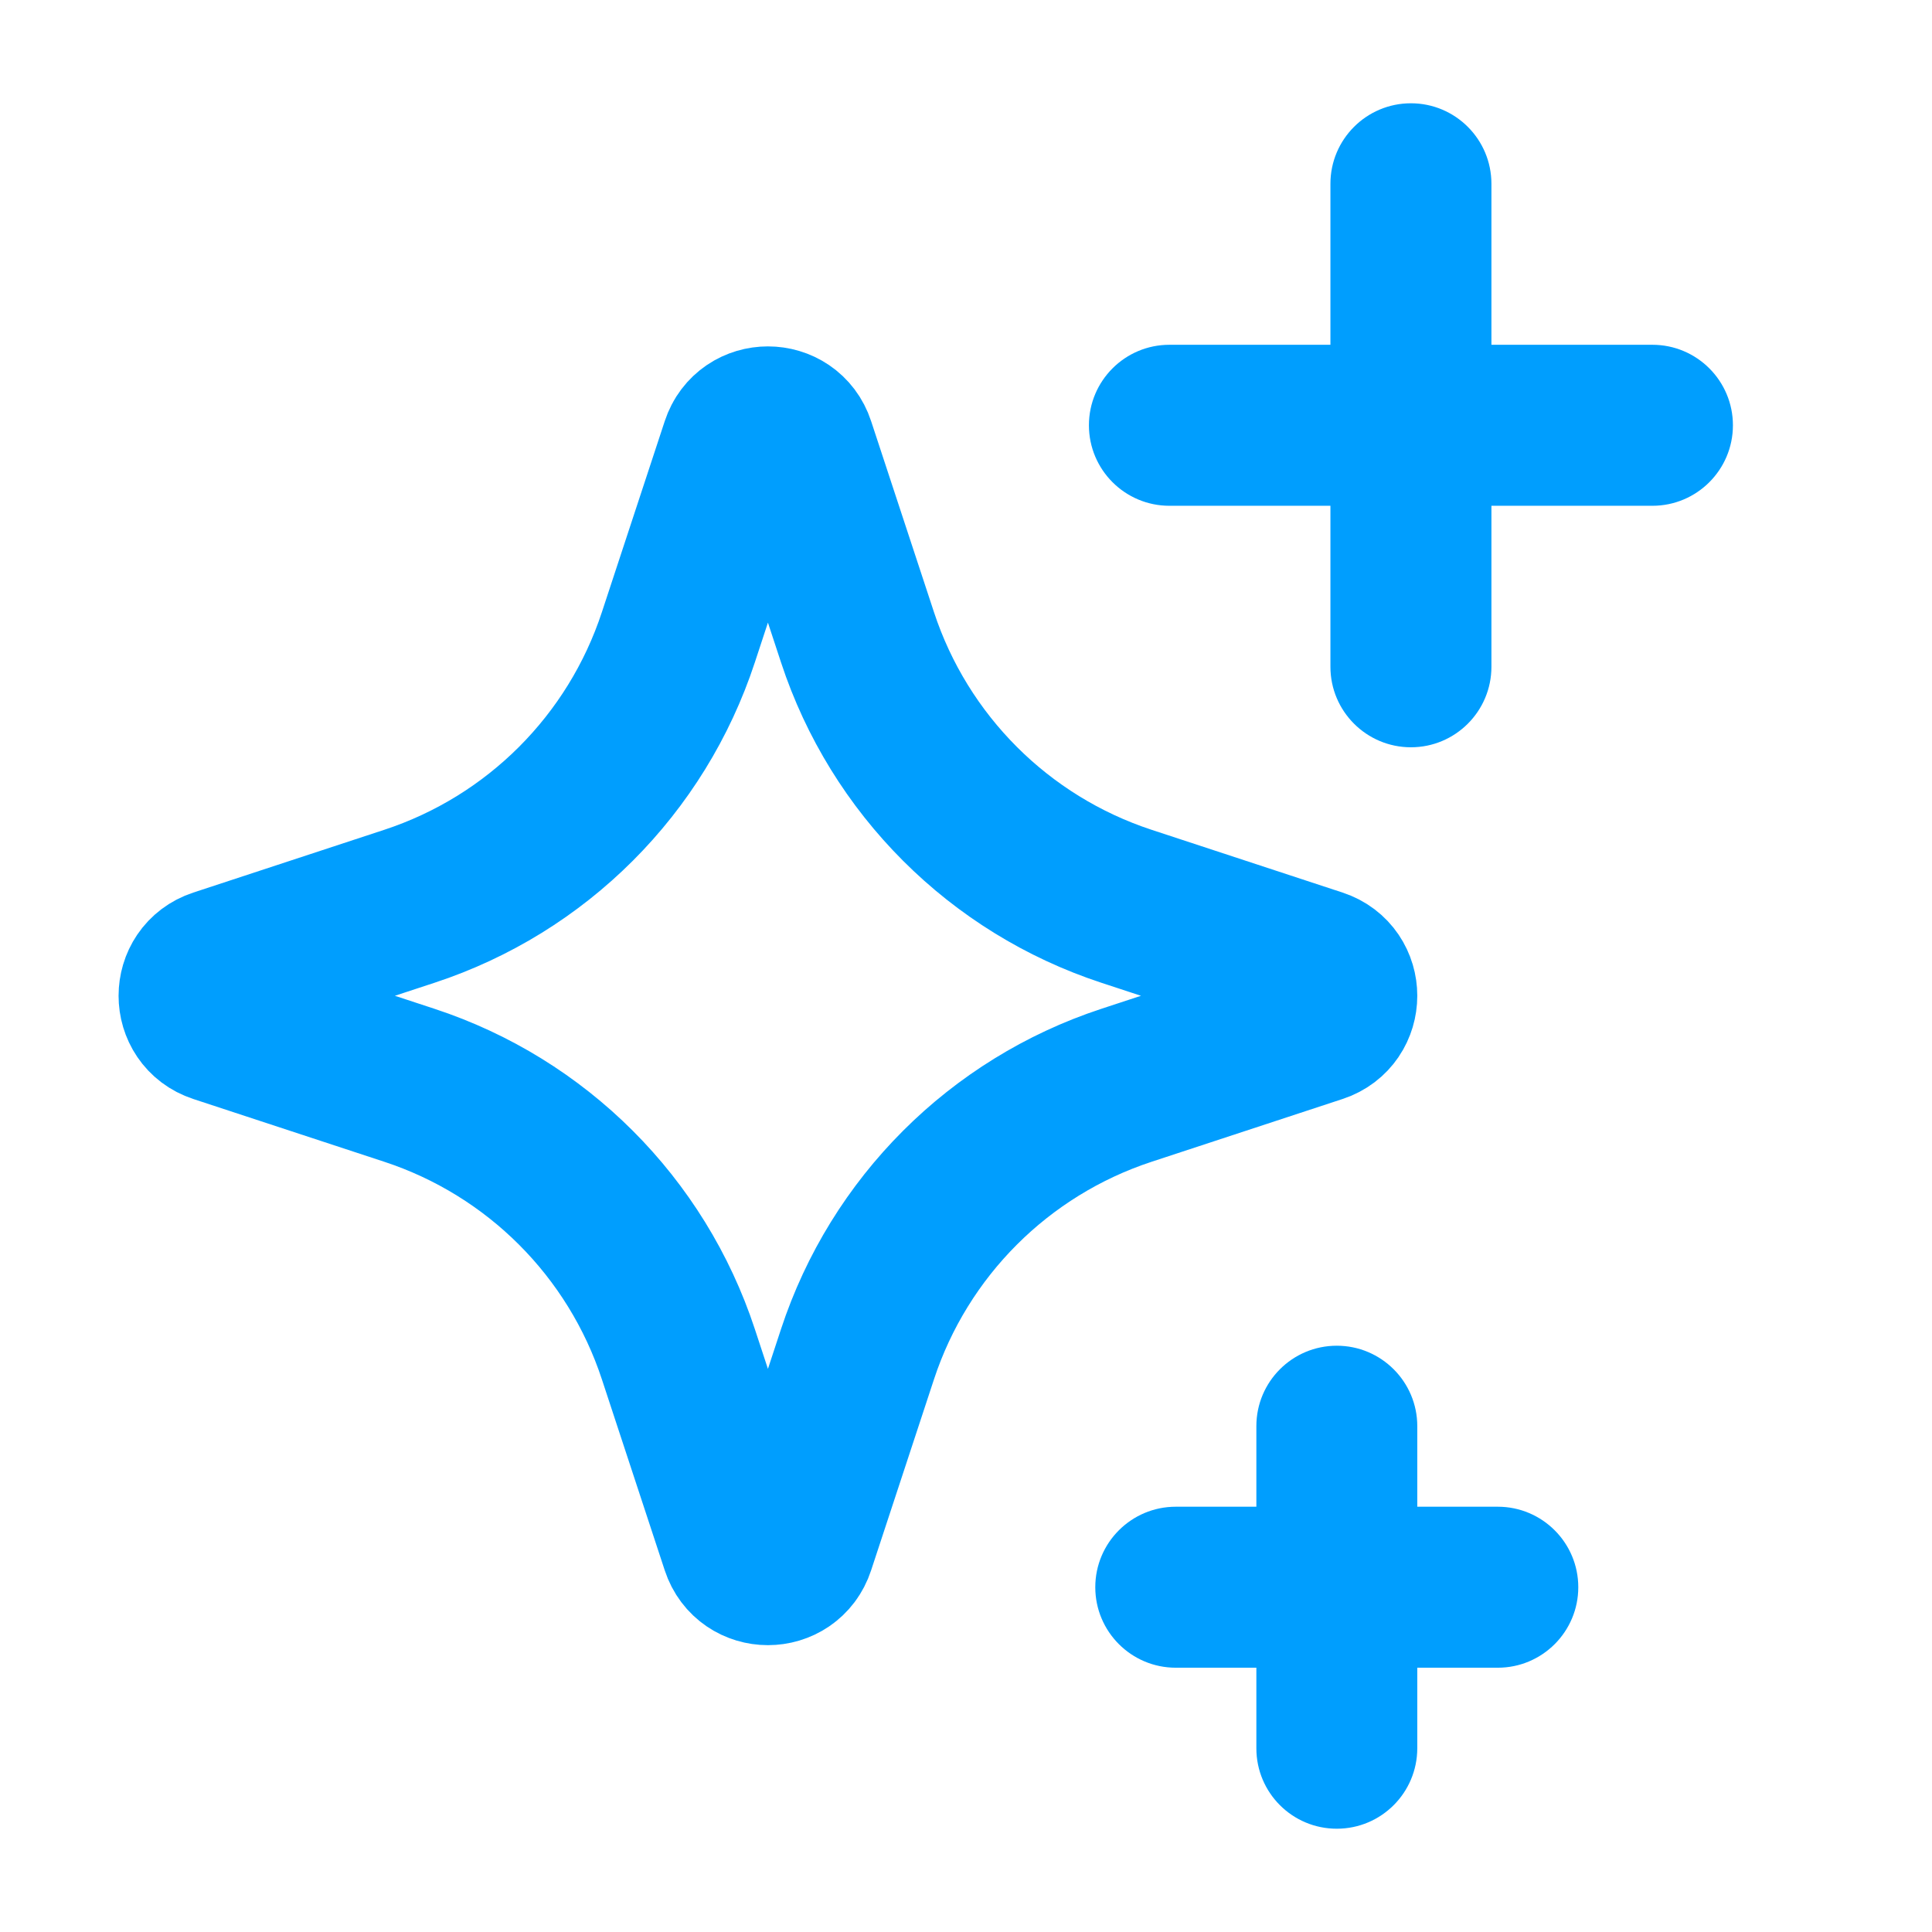
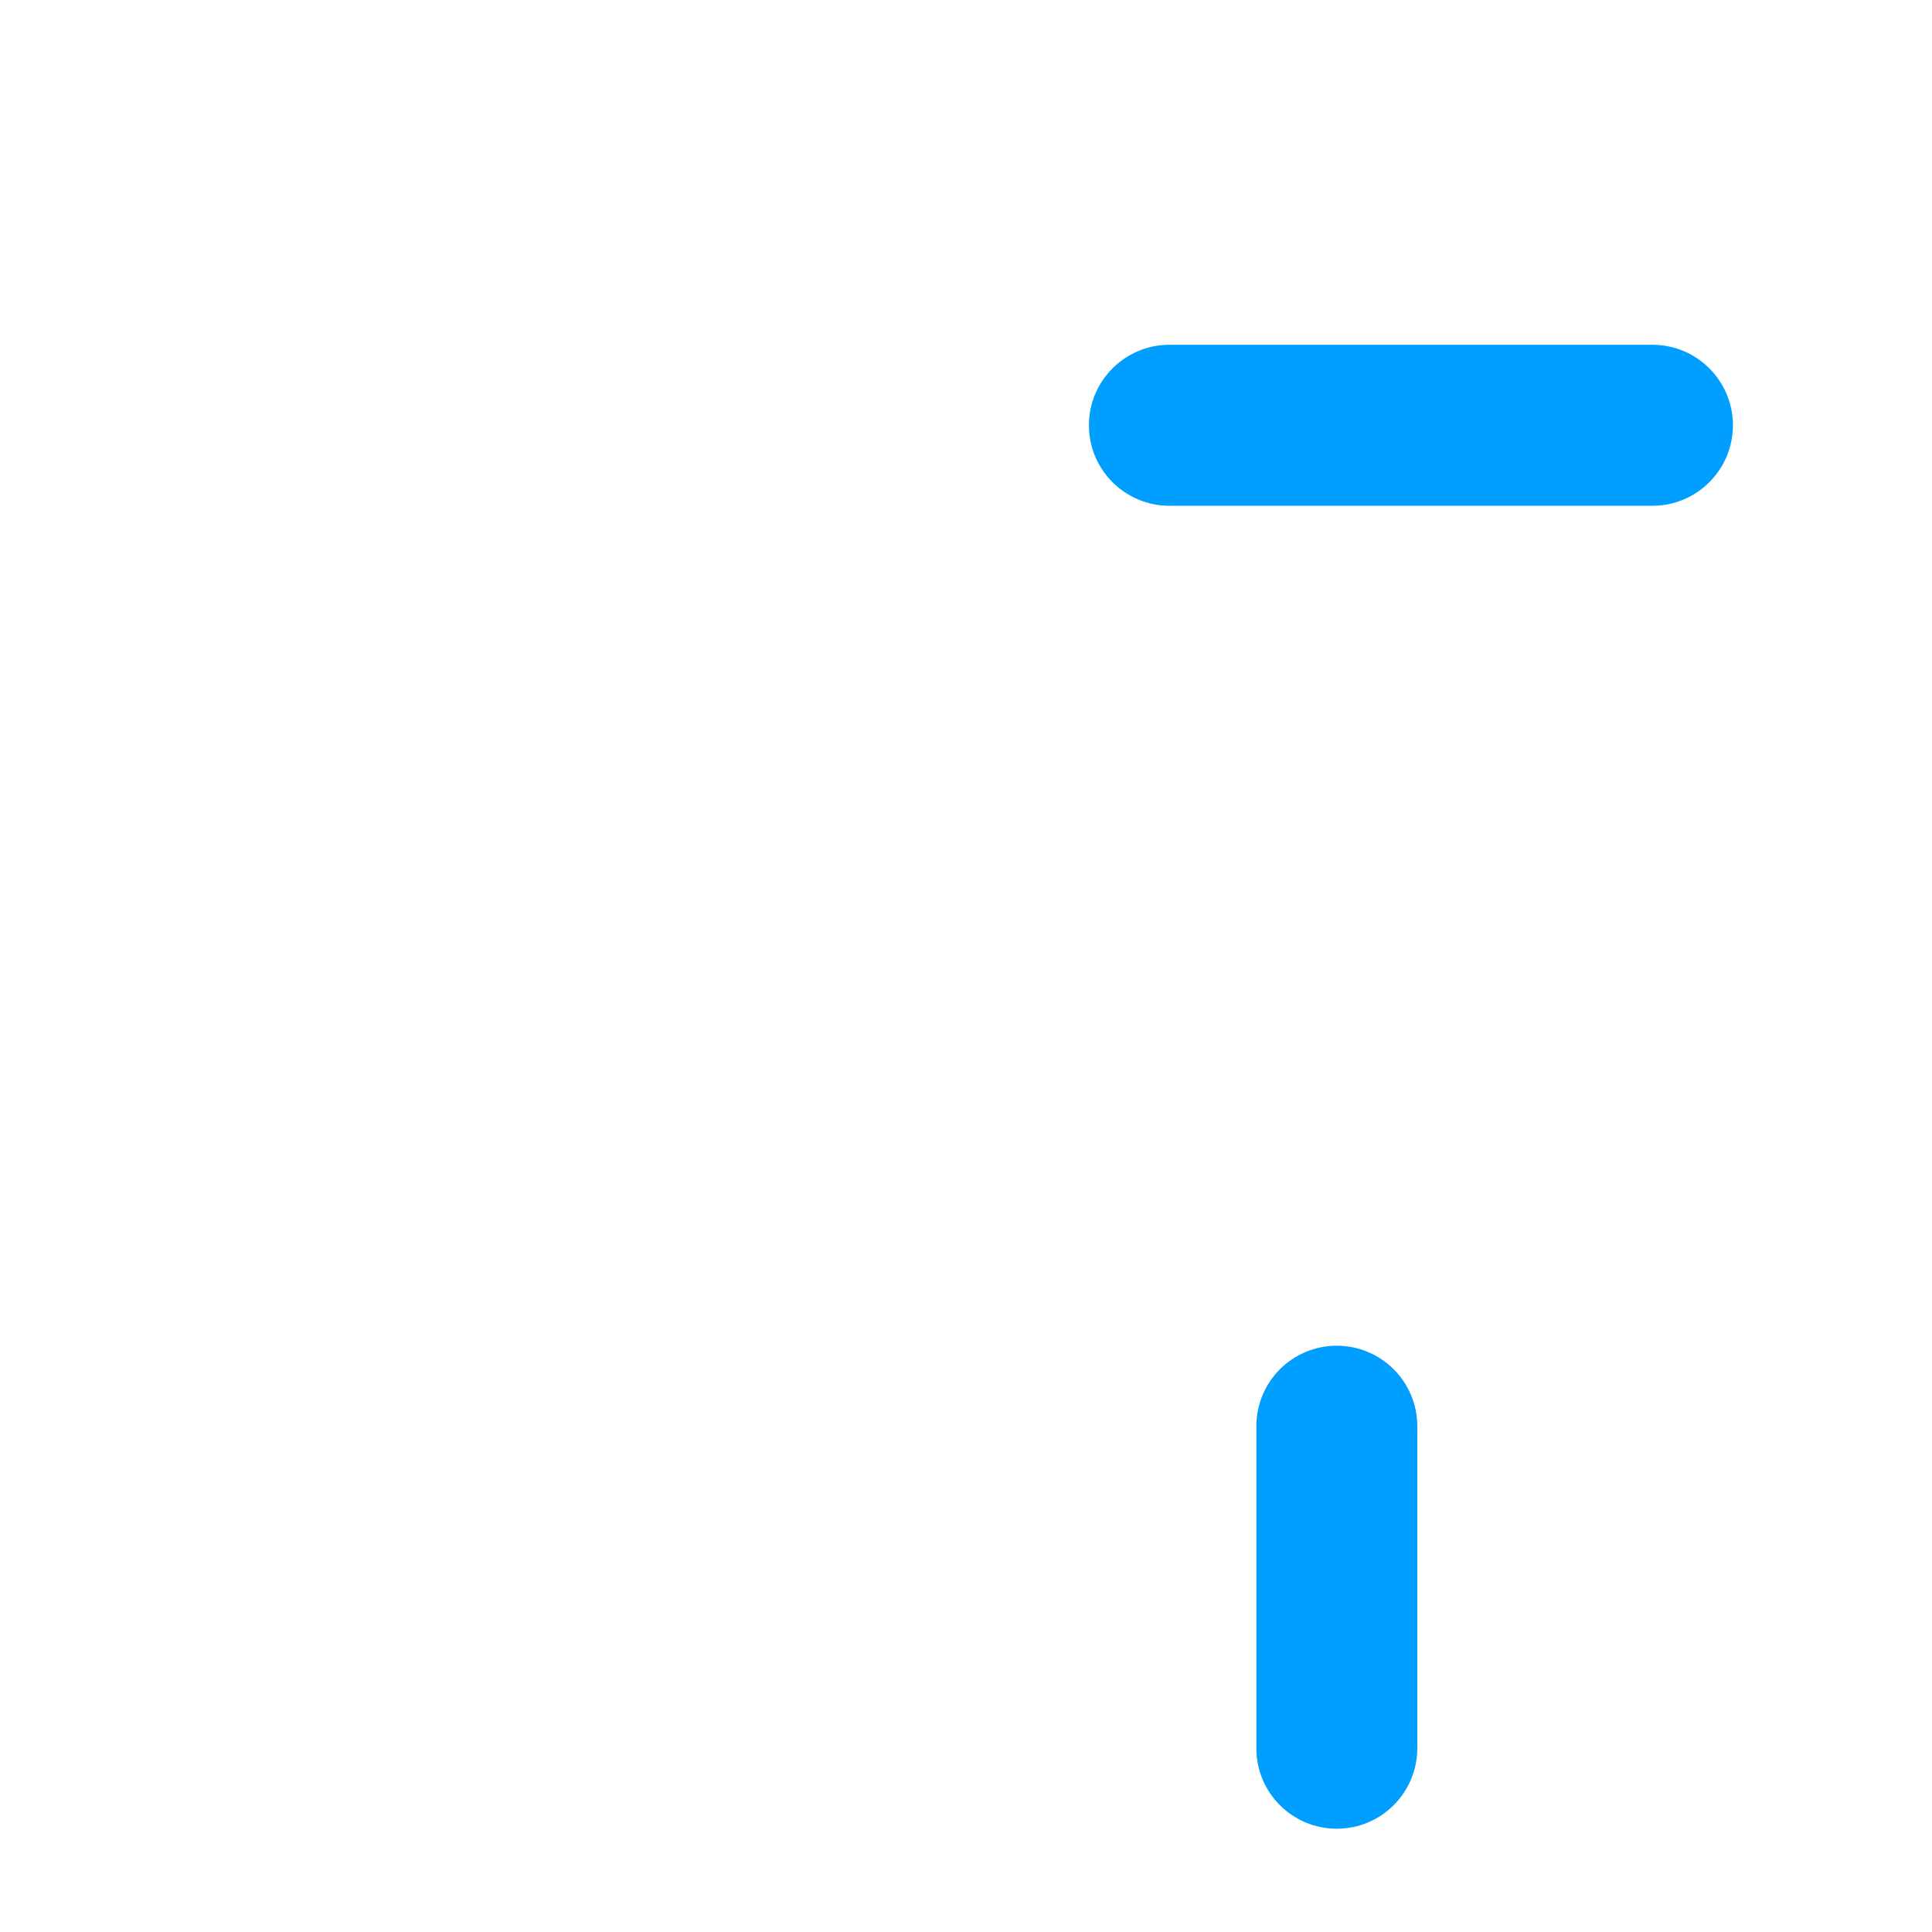
<svg xmlns="http://www.w3.org/2000/svg" width="24" height="24" viewBox="0 0 24 24" fill="none">
  <g id="Frame 1218">
-     <path id="Star 2" d="M9.208 5.543C9.313 5.223 9.766 5.223 9.871 5.543L10.652 7.916C11.172 9.498 12.412 10.738 13.993 11.258L16.366 12.038C16.686 12.143 16.686 12.597 16.366 12.702L13.993 13.482C12.412 14.002 11.172 15.242 10.652 16.823L9.871 19.196C9.766 19.517 9.313 19.517 9.208 19.196L8.427 16.823C7.907 15.242 6.667 14.002 5.086 13.482L2.713 12.702C2.393 12.597 2.393 12.143 2.713 12.038L5.086 11.258C6.667 10.738 7.907 9.498 8.427 7.916L9.208 5.543Z" stroke="#009EFE" stroke-width="2" />
    <g id="Vector">
-       <path fill-rule="evenodd" clip-rule="evenodd" d="M17.527 9.283C16.975 9.283 16.527 8.835 16.527 8.283L16.527 2.283C16.527 1.731 16.975 1.283 17.527 1.283C18.079 1.283 18.527 1.731 18.527 2.283L18.527 8.283C18.527 8.835 18.079 9.283 17.527 9.283Z" fill="#009EFE" />
      <path fill-rule="evenodd" clip-rule="evenodd" d="M13.527 5.283C13.527 4.731 13.975 4.283 14.527 4.283L20.527 4.283C21.079 4.283 21.527 4.731 21.527 5.283C21.527 5.835 21.079 6.283 20.527 6.283L14.527 6.283C13.975 6.283 13.527 5.835 13.527 5.283Z" fill="#009EFE" />
    </g>
    <g id="Vector_2">
      <path fill-rule="evenodd" clip-rule="evenodd" d="M16.606 22.717C16.054 22.717 15.607 22.27 15.607 21.718L15.607 17.716C15.607 17.164 16.054 16.717 16.606 16.717C17.158 16.717 17.606 17.165 17.606 17.716L17.606 21.718C17.605 22.27 17.158 22.717 16.606 22.717Z" fill="#009EFE" />
-       <path fill-rule="evenodd" clip-rule="evenodd" d="M13.606 19.717C13.606 19.165 14.054 18.717 14.606 18.717L18.606 18.717C19.158 18.717 19.606 19.165 19.606 19.717C19.606 20.269 19.158 20.717 18.606 20.717H14.606C14.054 20.717 13.606 20.269 13.606 19.717Z" fill="#009EFE" />
    </g>
  </g>
</svg>